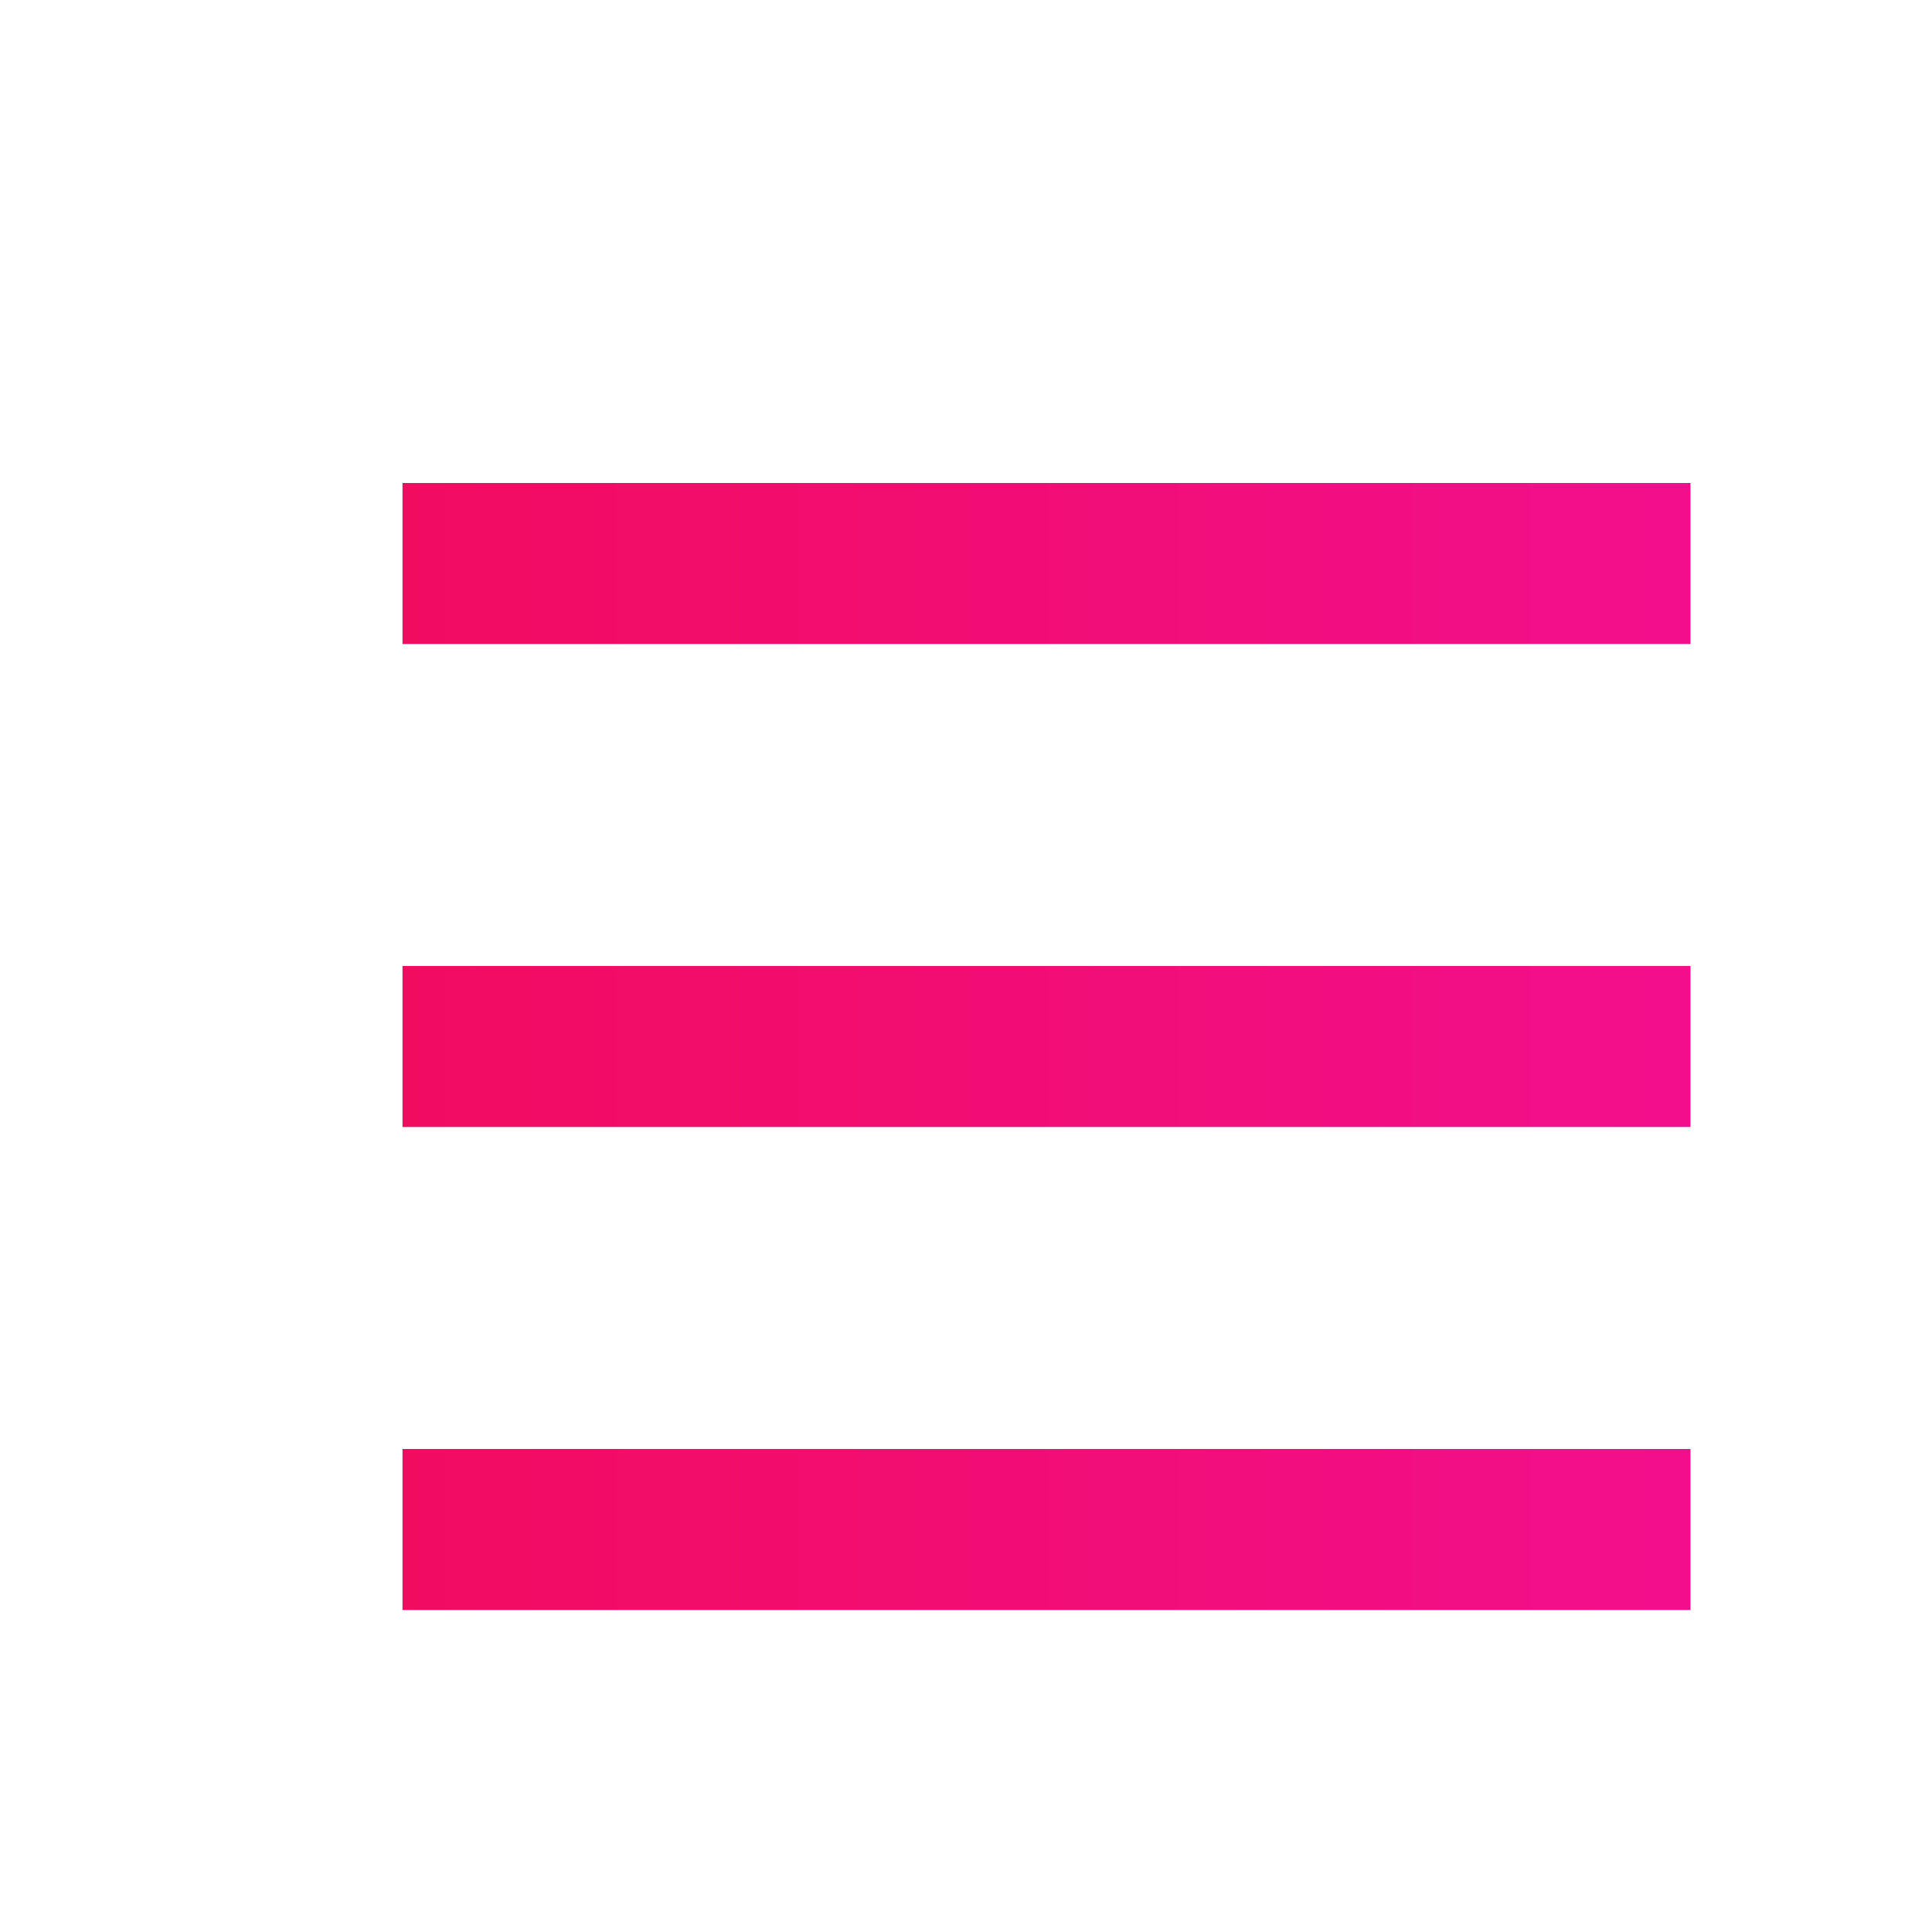
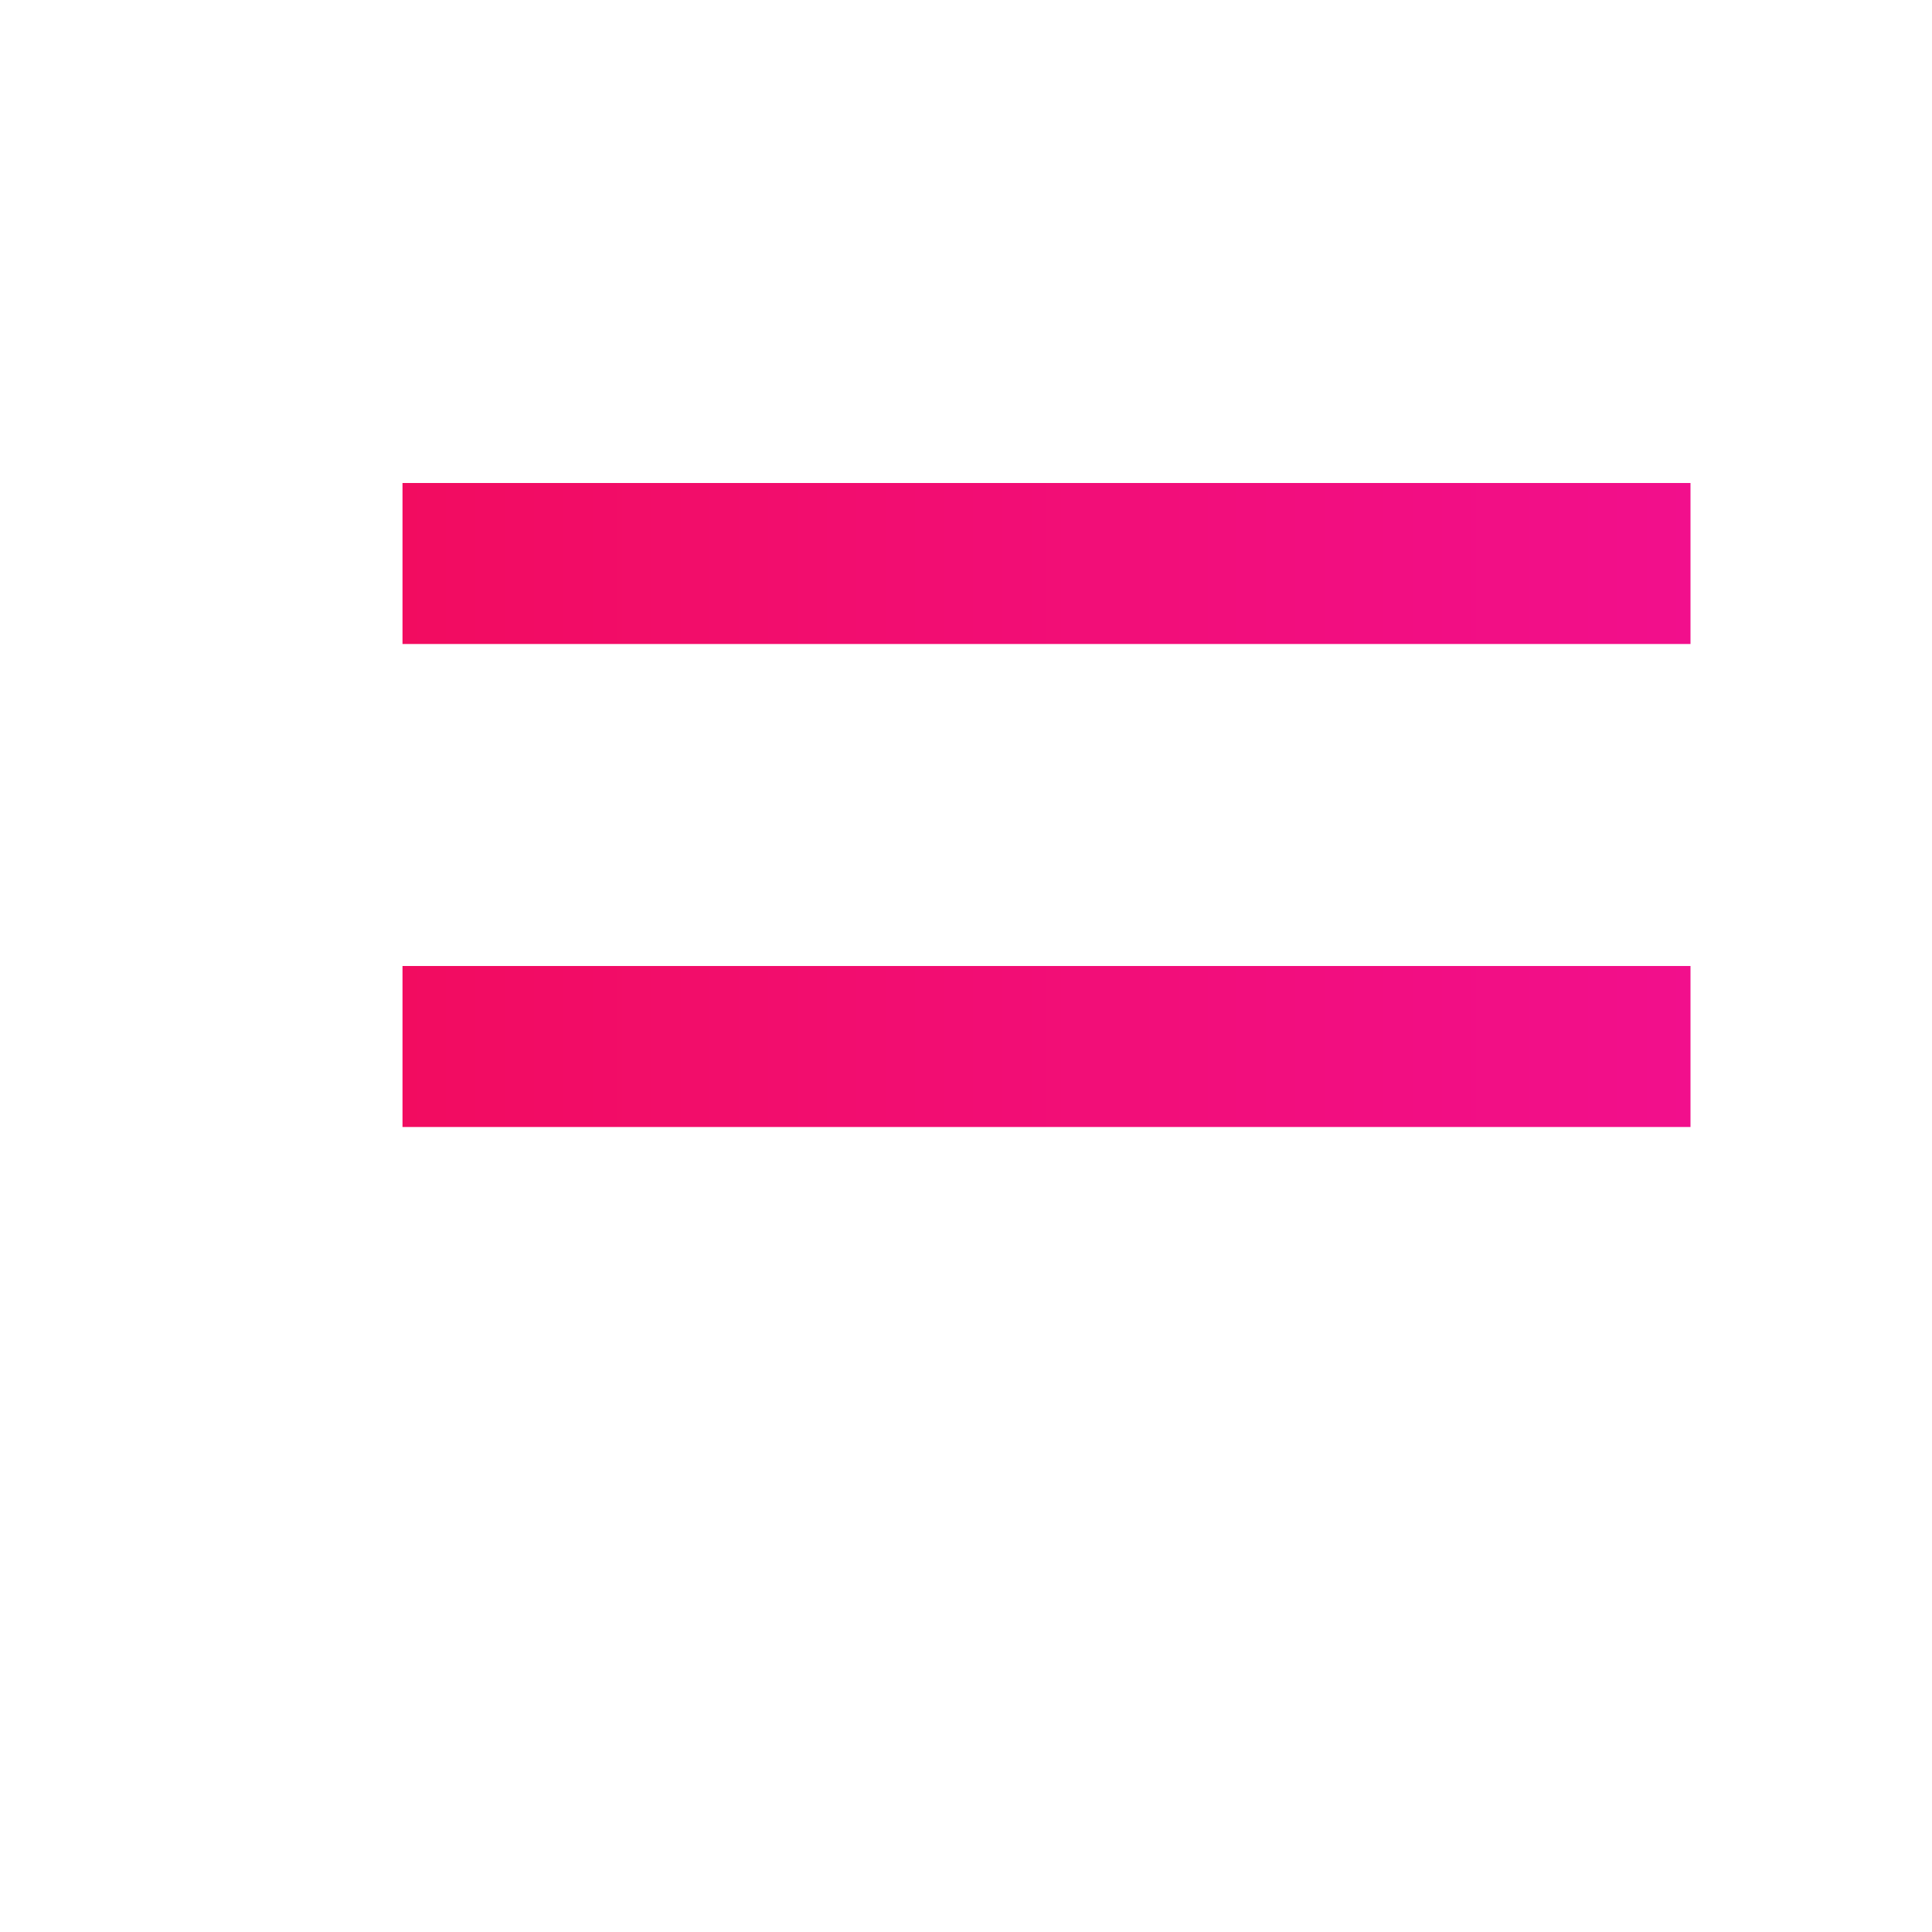
<svg xmlns="http://www.w3.org/2000/svg" width="24" height="24" viewBox="0 0 24 24" fill="none">
  <g filter="url(#filter0_d_76_118)">
-     <path d="M4 11H20V13H4V11ZM20 17H4V19H20V17ZM4 5H20V7H4V5Z" fill="url(#paint0_linear_76_118)" />
+     <path d="M4 11H20V13H4V11ZM20 17H4V19V17ZM4 5H20V7H4V5Z" fill="url(#paint0_linear_76_118)" />
  </g>
  <defs>
    <filter id="filter0_d_76_118" x="4" y="5" width="18" height="16" filterUnits="userSpaceOnUse" color-interpolation-filters="sRGB">
      <feFlood flood-opacity="0" result="BackgroundImageFix" />
      <feColorMatrix in="SourceAlpha" type="matrix" values="0 0 0 0 0 0 0 0 0 0 0 0 0 0 0 0 0 0 127 0" result="hardAlpha" />
      <feOffset dx="1" dy="1" />
      <feGaussianBlur stdDeviation="0.5" />
      <feComposite in2="hardAlpha" operator="out" />
      <feColorMatrix type="matrix" values="0 0 0 0 0.022 0 0 0 0 0.018 0 0 0 0 0.018 0 0 0 0.8 0" />
      <feBlend mode="normal" in2="BackgroundImageFix" result="effect1_dropShadow_76_118" />
      <feBlend mode="normal" in="SourceGraphic" in2="effect1_dropShadow_76_118" result="shape" />
    </filter>
    <linearGradient id="paint0_linear_76_118" x1="20" y1="12" x2="4" y2="12" gradientUnits="userSpaceOnUse">
      <stop stop-color="#F20F8C" />
      <stop offset="1" stop-color="#F20C60" />
    </linearGradient>
  </defs>
</svg>